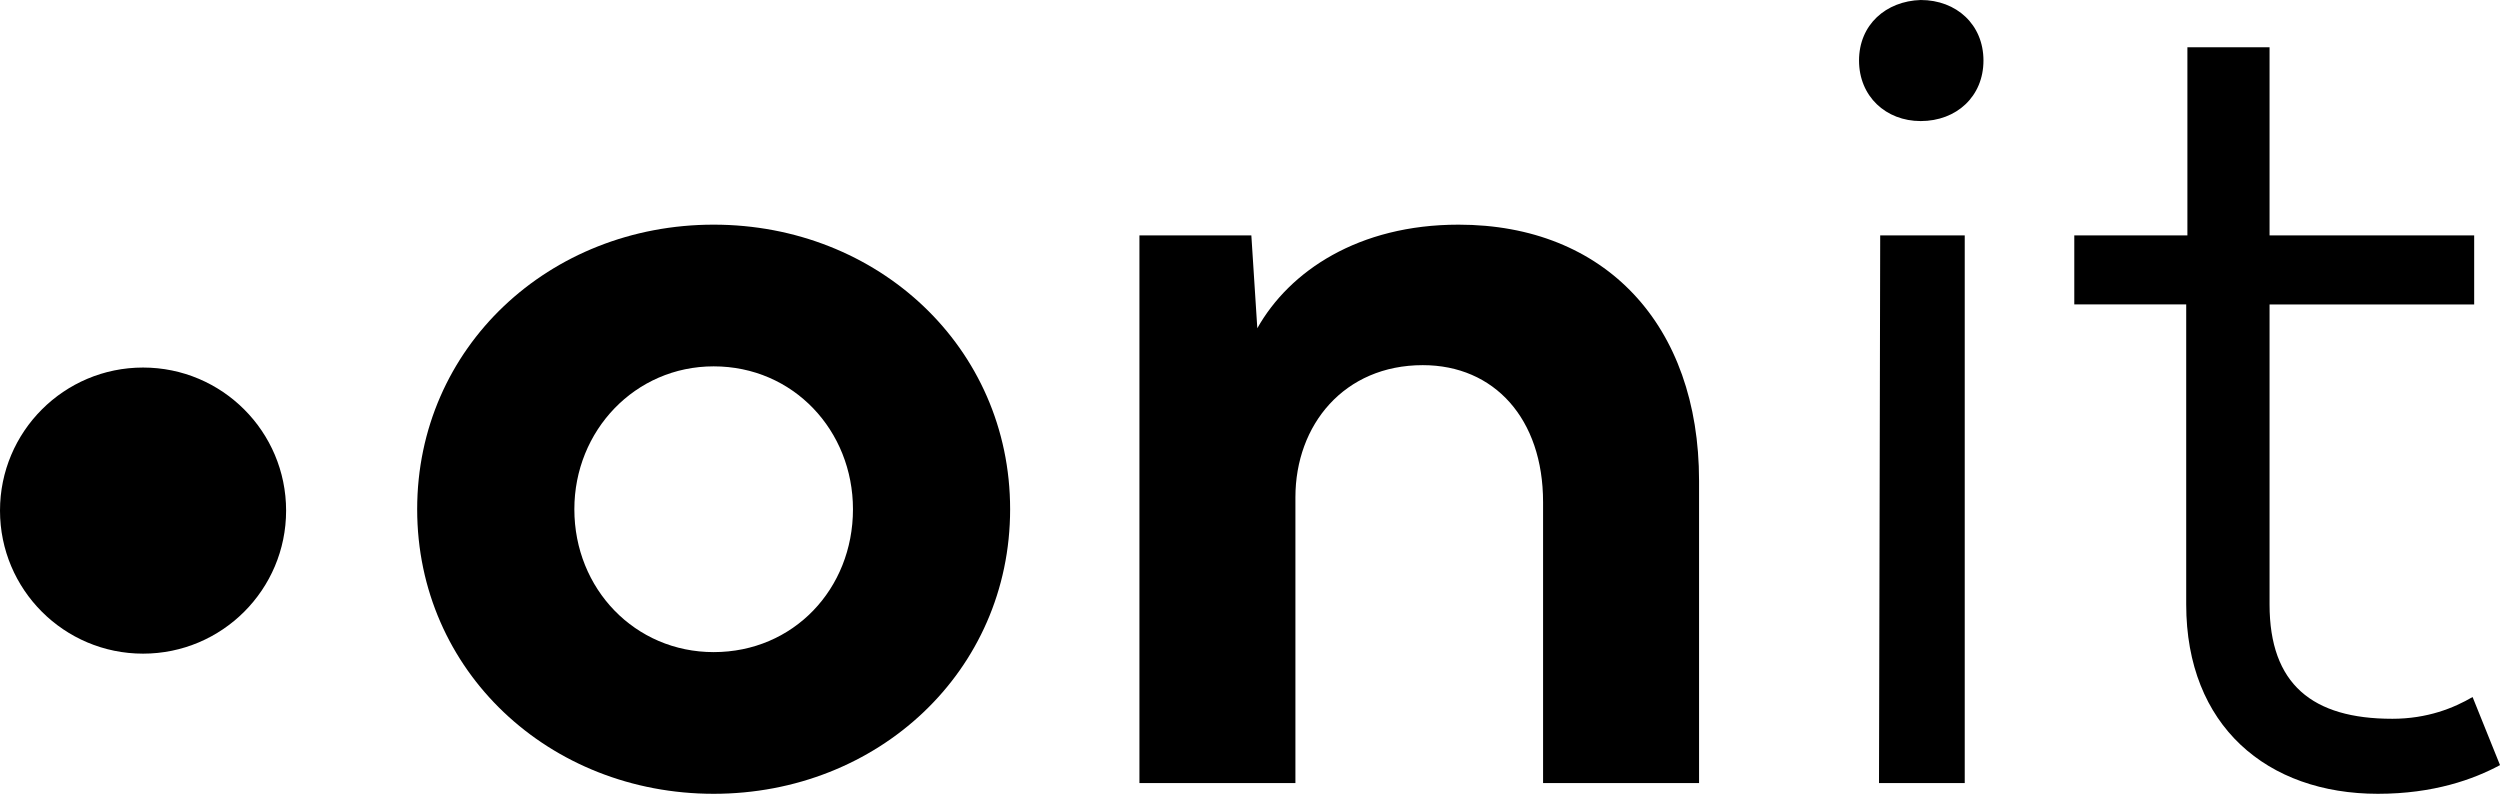
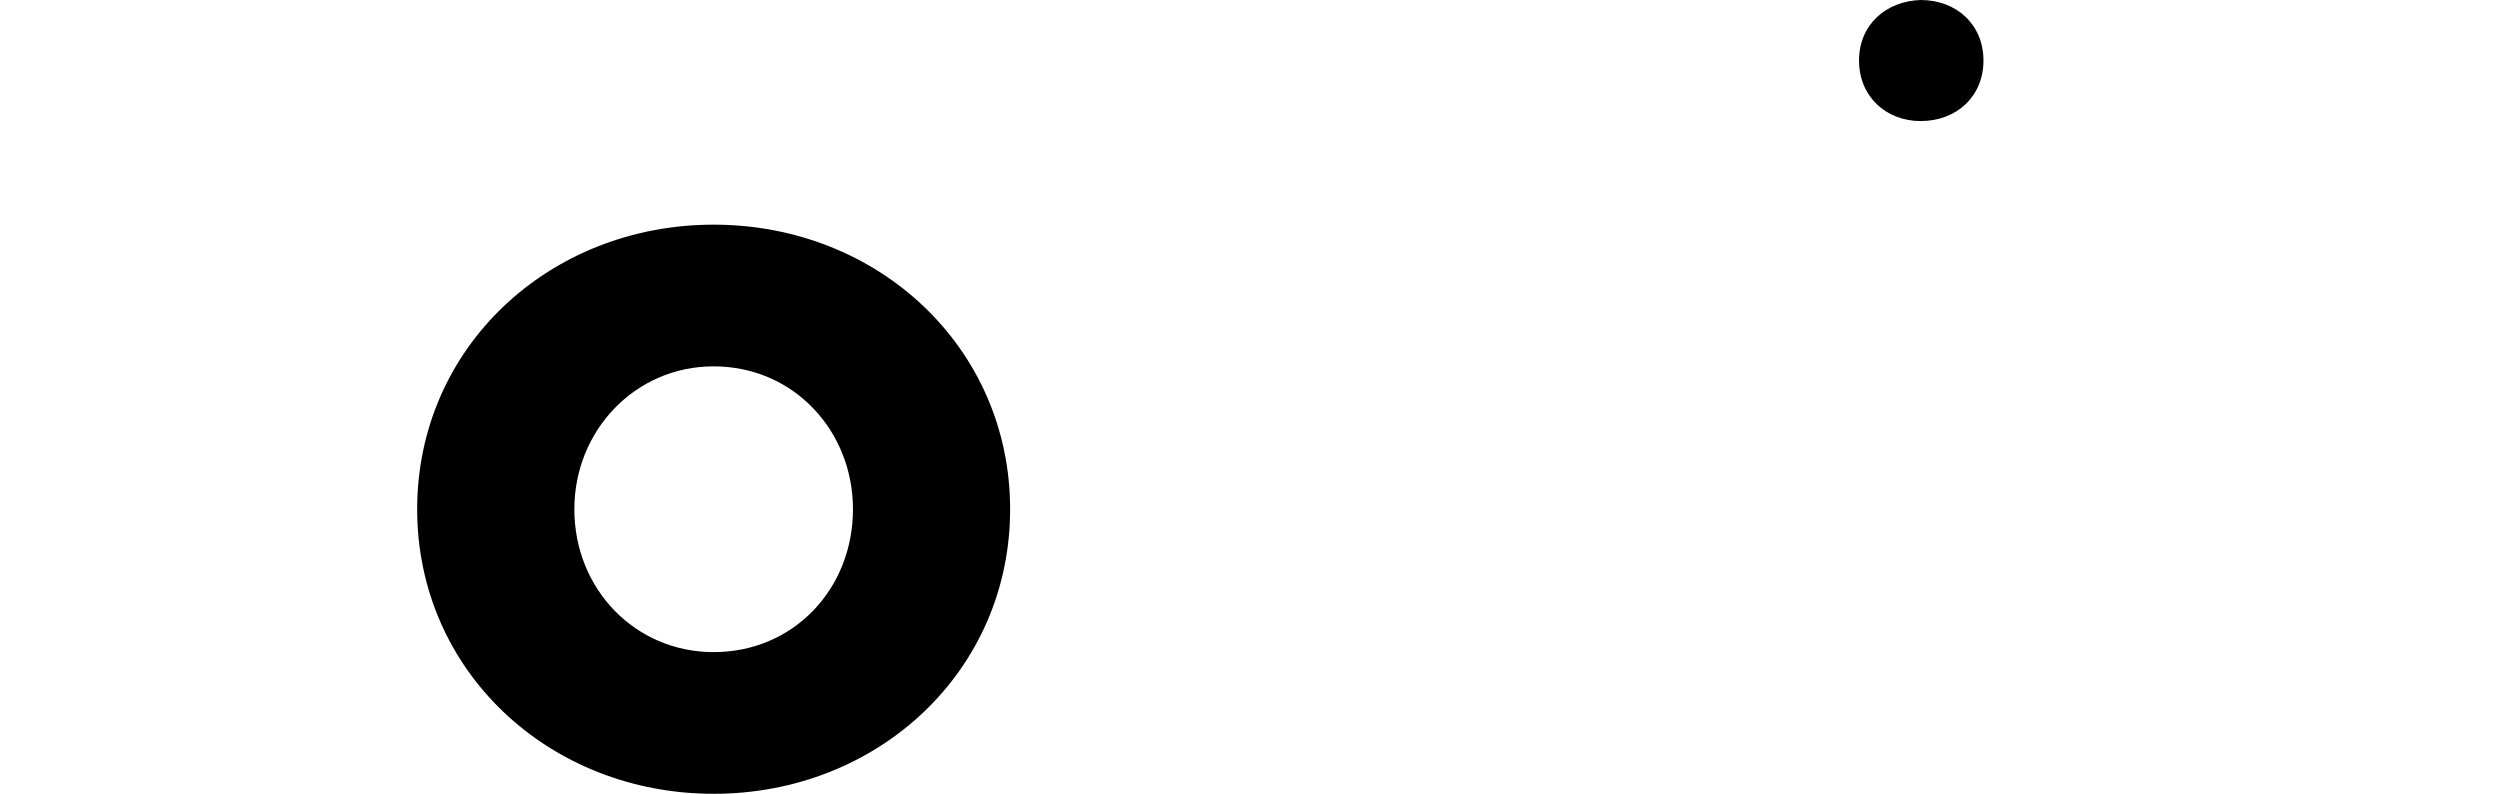
<svg xmlns="http://www.w3.org/2000/svg" id="Ebene_1" data-name="Ebene 1" viewBox="0 0 469.807 149.172">
  <path d="M78.396,95.696c0-30.431,24.839-53.478,55.715-53.478s55.715,23.048,55.715,53.478-24.836,53.477-55.715,53.477-55.715-23.046-55.715-53.477ZM160.292,95.696c0-14.768-11.188-26.85-26.181-26.85-14.766,0-26.178,12.082-26.178,26.85,0,14.991,11.412,26.85,26.178,26.85,14.992,0,26.181-11.859,26.181-26.85Z" />
-   <path d="M319.292,90.325v56.833h-29.313v-52.806c0-15.663-9.174-25.731-22.601-25.731-14.766,0-23.94,11.187-23.94,24.836v53.701h-29.313V44.232h21.032l1.12,17.453c6.04-10.74,19.018-19.467,37.815-19.467,27.52,0,45.199,18.795,45.199,48.108Z" />
-   <path d="M353.332,44.232h15.886v102.927h-16.11l.224-102.927Z" />
-   <circle cx="26.883" cy="95.953" r="26.883" />
-   <path d="M449.548,135.075c-14.992,0-23.046-6.488-23.046-21.48v-56.385h38.452v-12.978h-38.452V8.879h-15.44v35.352h-21.256v12.978h21.032v56.385c0,22.824,15.216,35.578,36.025,35.578,10.493,0,17.996-2.726,22.946-5.392l-5.154-12.795c-3.497,2.045-8.458,4.09-15.105,4.09Z" />
  <path d="M349.354,11.376c0-6.741,5.056-11.165,11.586-11.376,6.741,0,11.797,4.635,11.797,11.376s-5.056,11.375-11.797,11.375c-6.53,0-11.586-4.634-11.586-11.375Z" />
</svg>